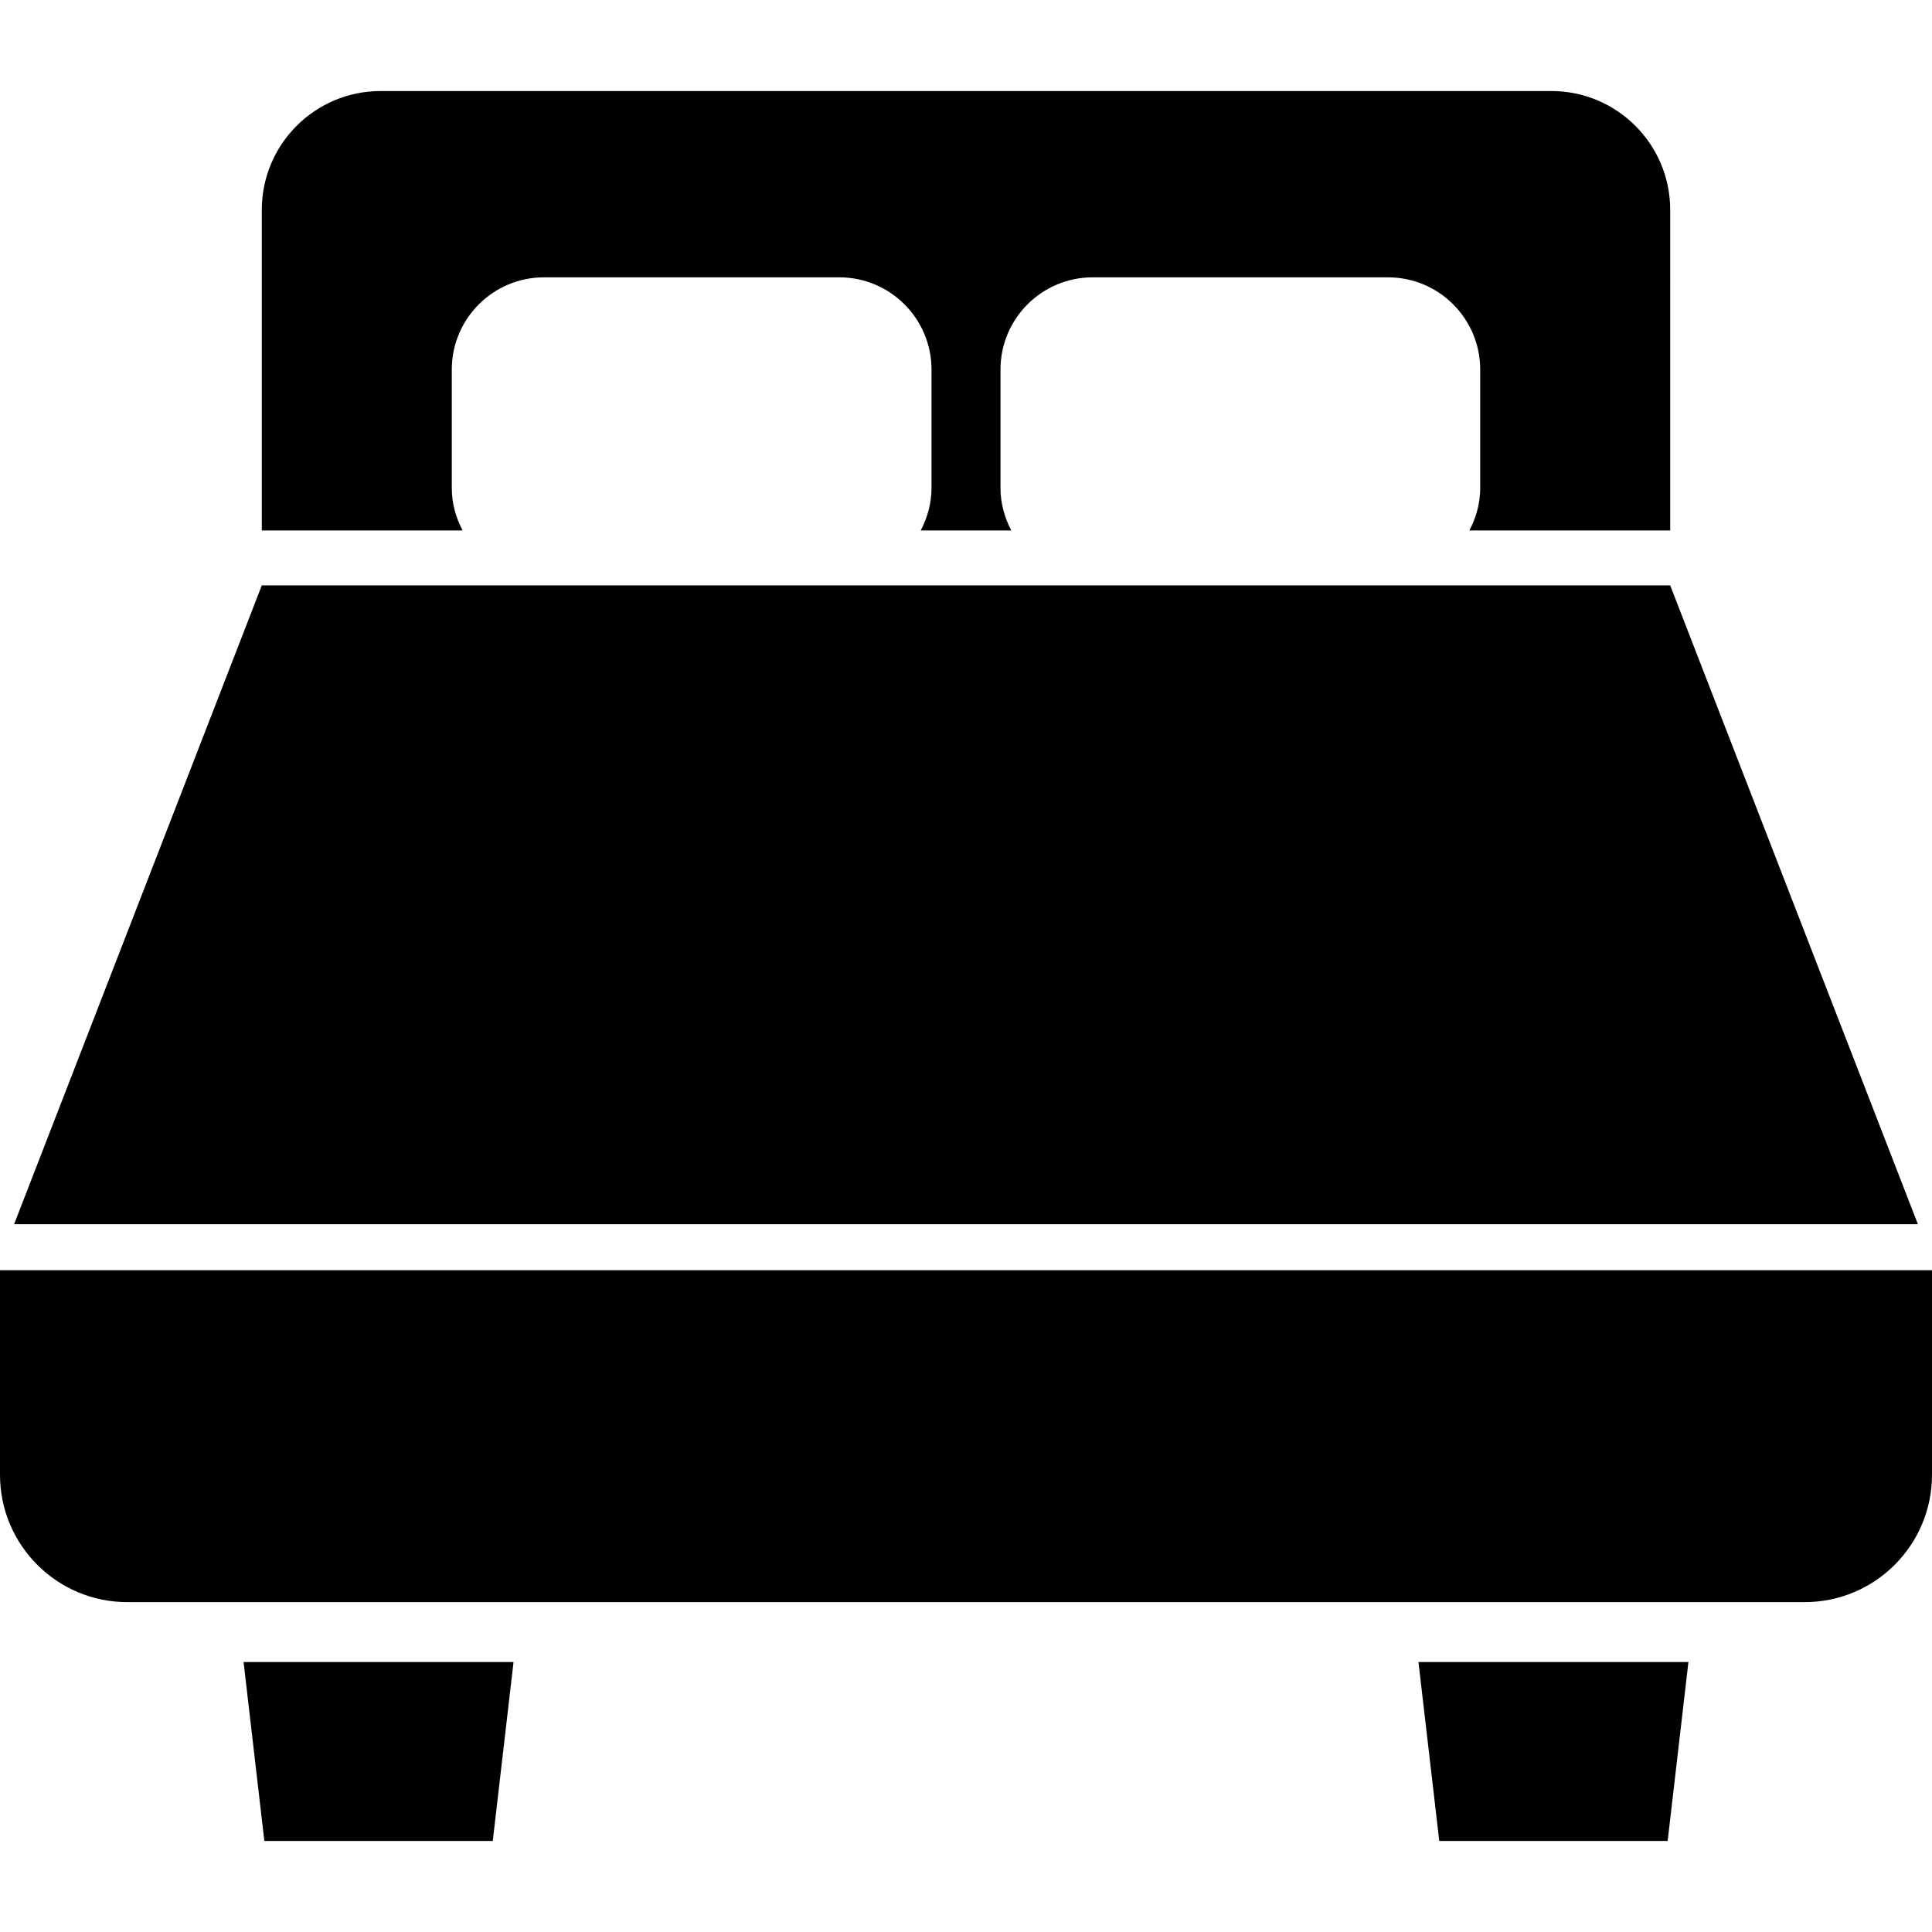
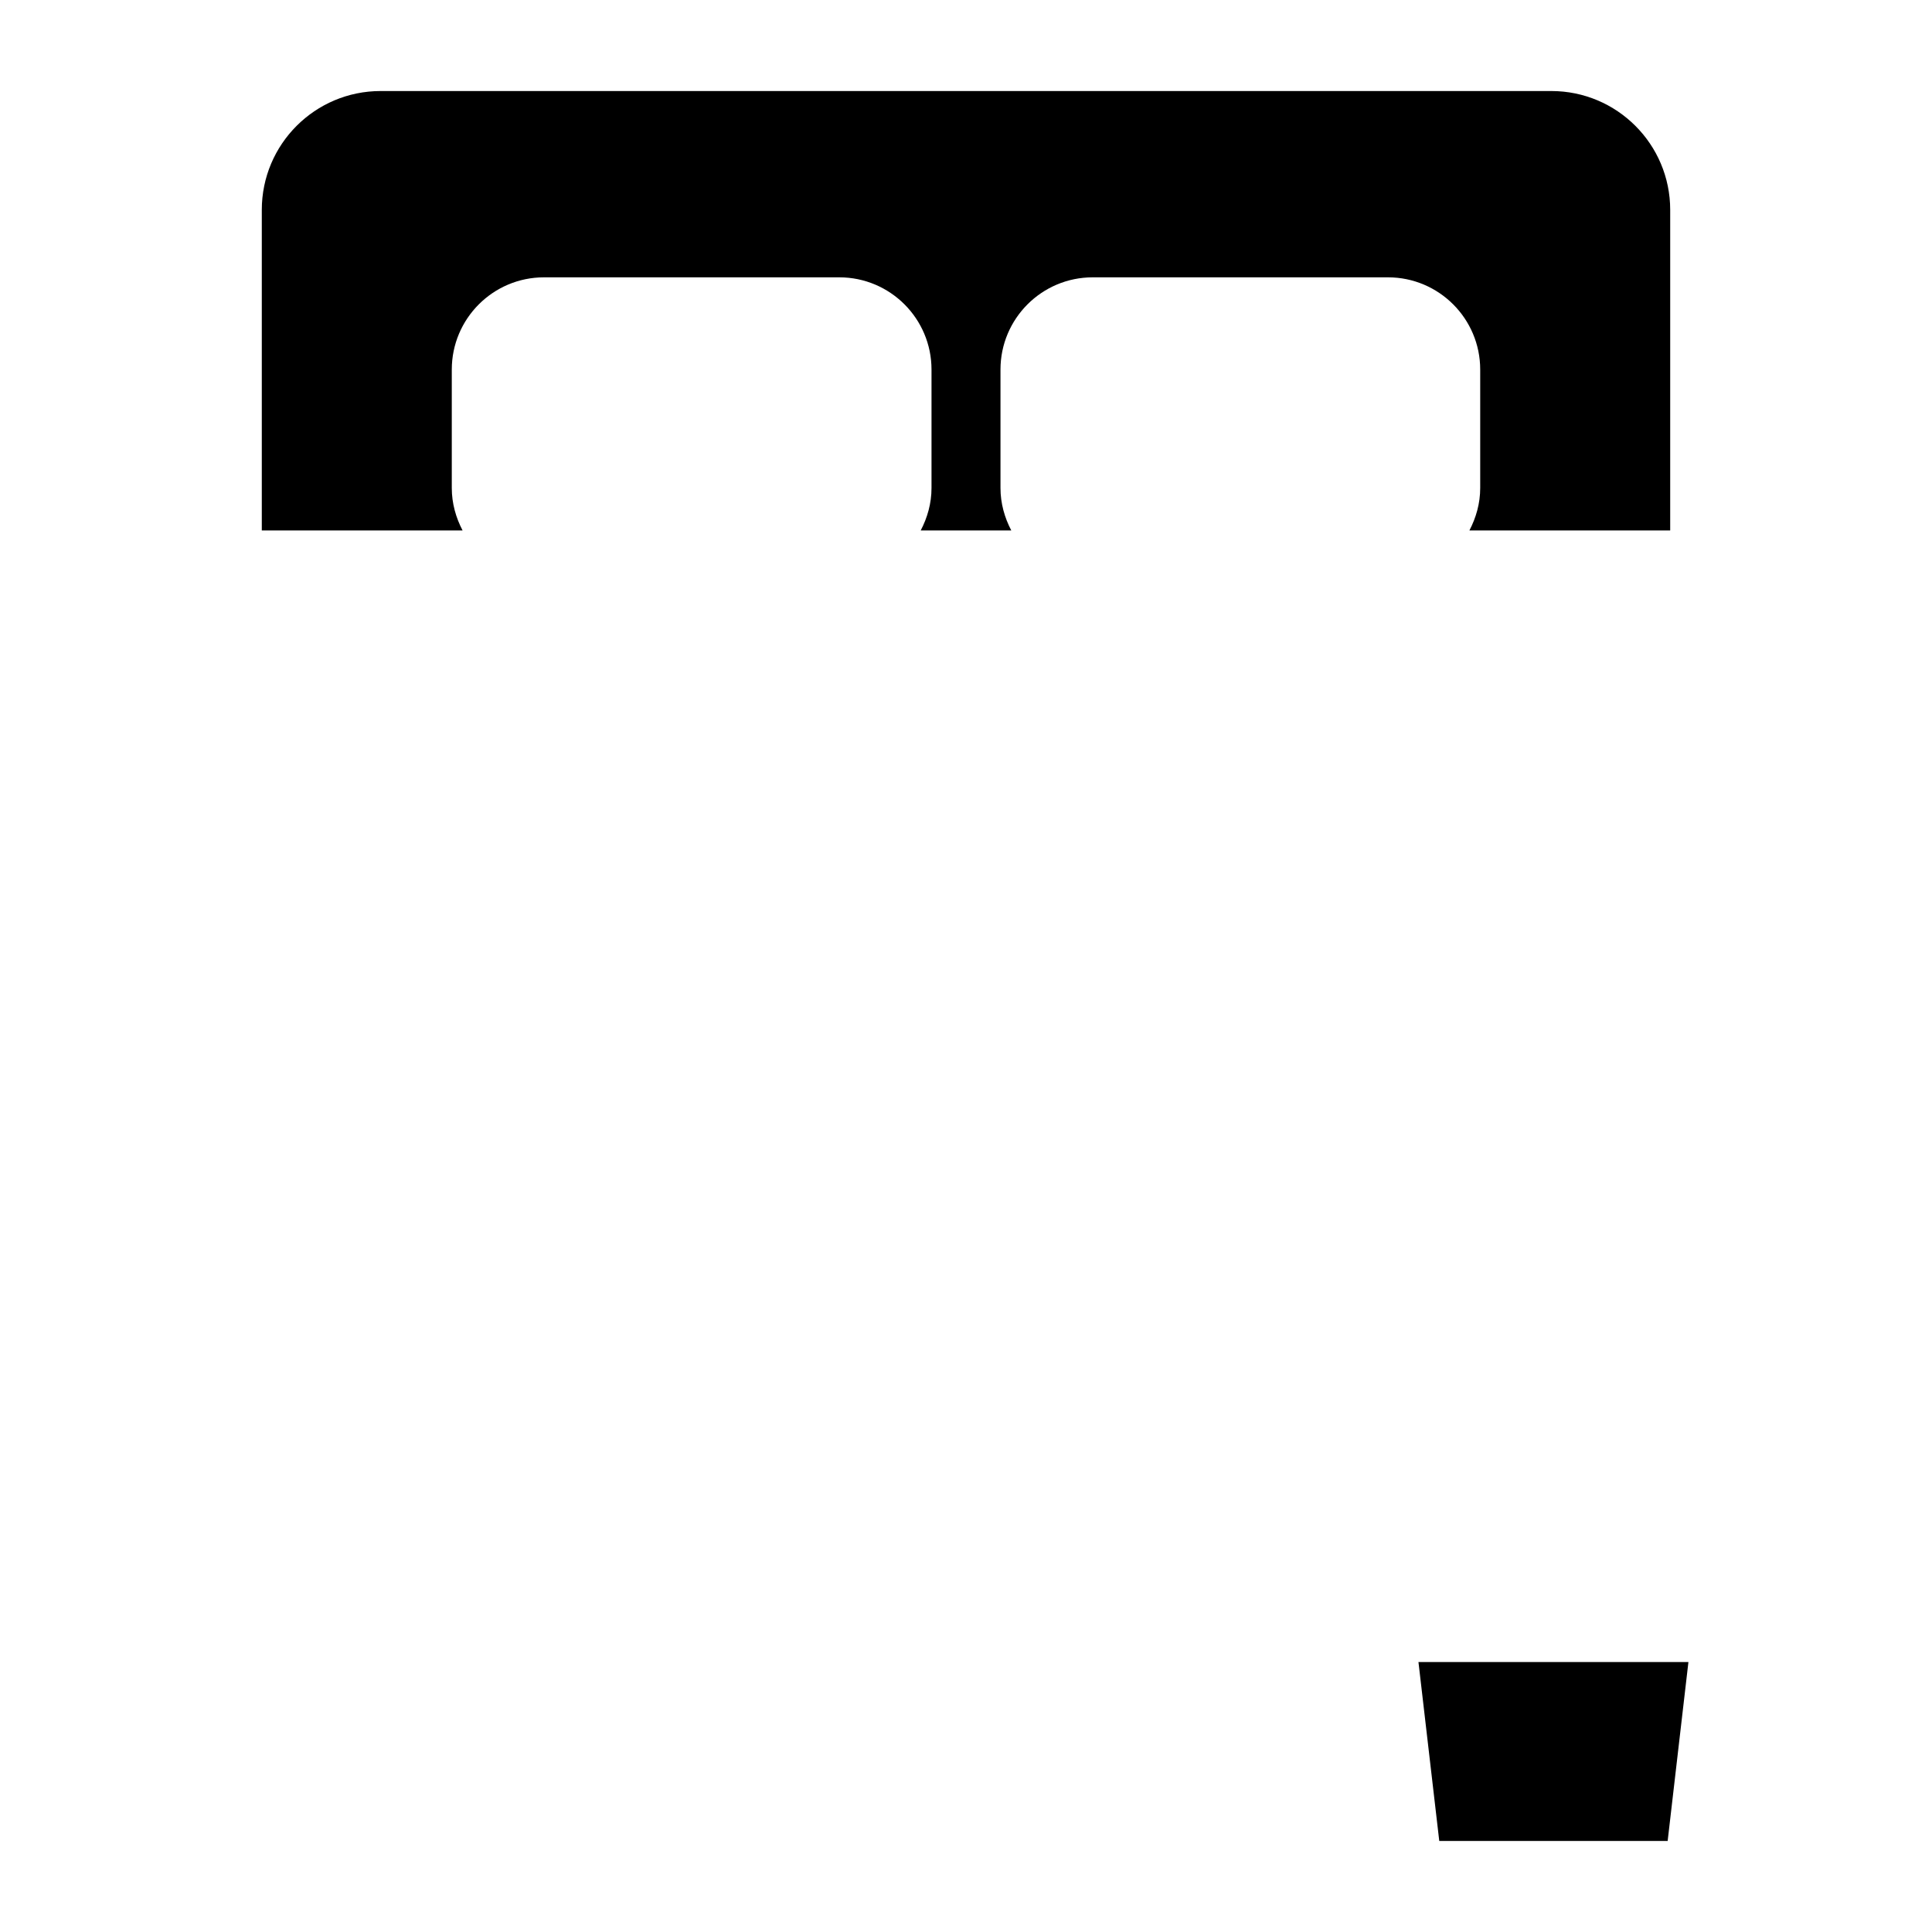
<svg xmlns="http://www.w3.org/2000/svg" class="lfzw_bed_icon" version="1.1" id="_x32_" viewBox="0 0 512 512" xml:space="preserve">
  <g>
    <path d="M119.729,129.325v-31.38c0-13.496,10.946-24.45,24.449-24.45h78.233c13.504,0,24.45,10.954,24.45,24.45v31.38  c0,4.078-1.093,7.868-2.861,11.248h24c-1.768-3.38-2.861-7.17-2.861-11.248v-31.38c0-13.496,10.946-24.45,24.45-24.45h78.233  c13.503,0,24.449,10.954,24.449,24.45v31.38c0,4.078-1.092,7.868-2.86,11.248h53.209V55.628c0-17.396-14.1-31.504-31.503-31.504  H100.883c-17.402,0-31.504,14.108-31.504,31.504v84.946h53.209C120.822,137.194,119.729,133.403,119.729,129.325z" />
-     <polygon points="442.62,155.132 69.38,155.132 3.736,324.434 508.264,324.434  " />
-     <path d="M0,336.62v54.209c0,18.643,15.108,33.752,33.752,33.752h444.496c18.643,0,33.752-15.108,33.752-33.752V336.62  H0z" />
-     <polygon points="70.054,487.876 130.589,487.876 136.093,440.457 64.55,440.457  " />
    <polygon points="381.419,487.876 441.946,487.876 447.449,440.457 375.906,440.457  " />
  </g>
</svg>